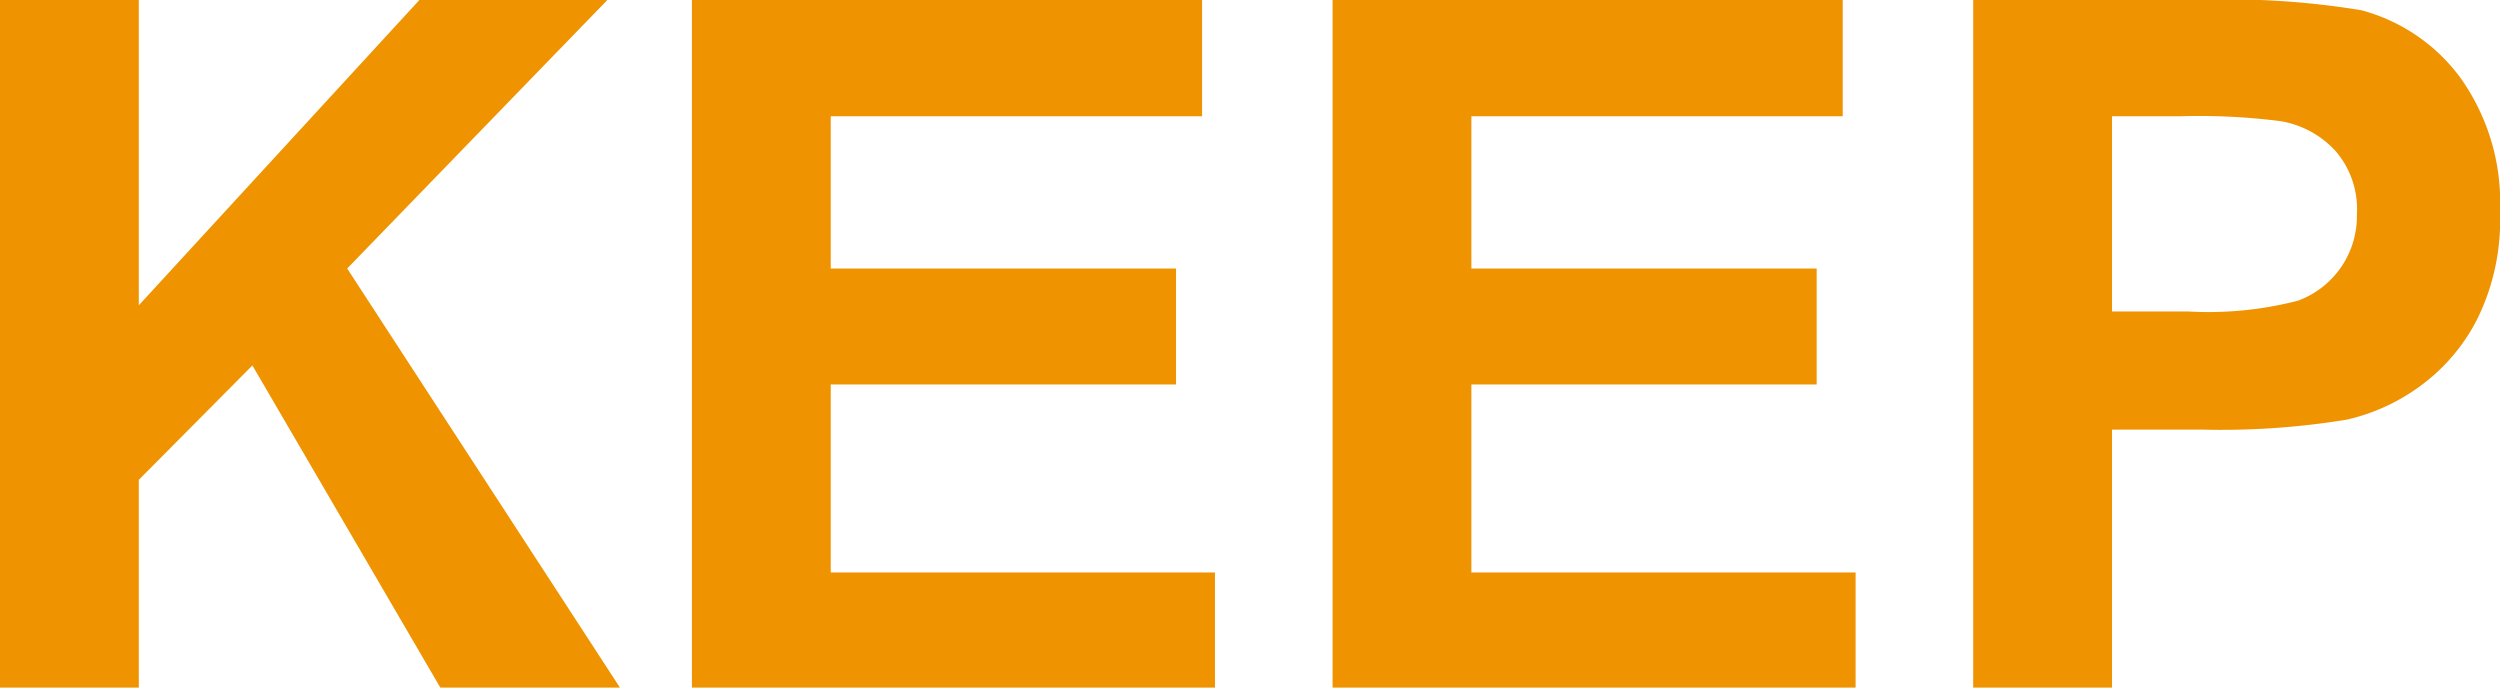
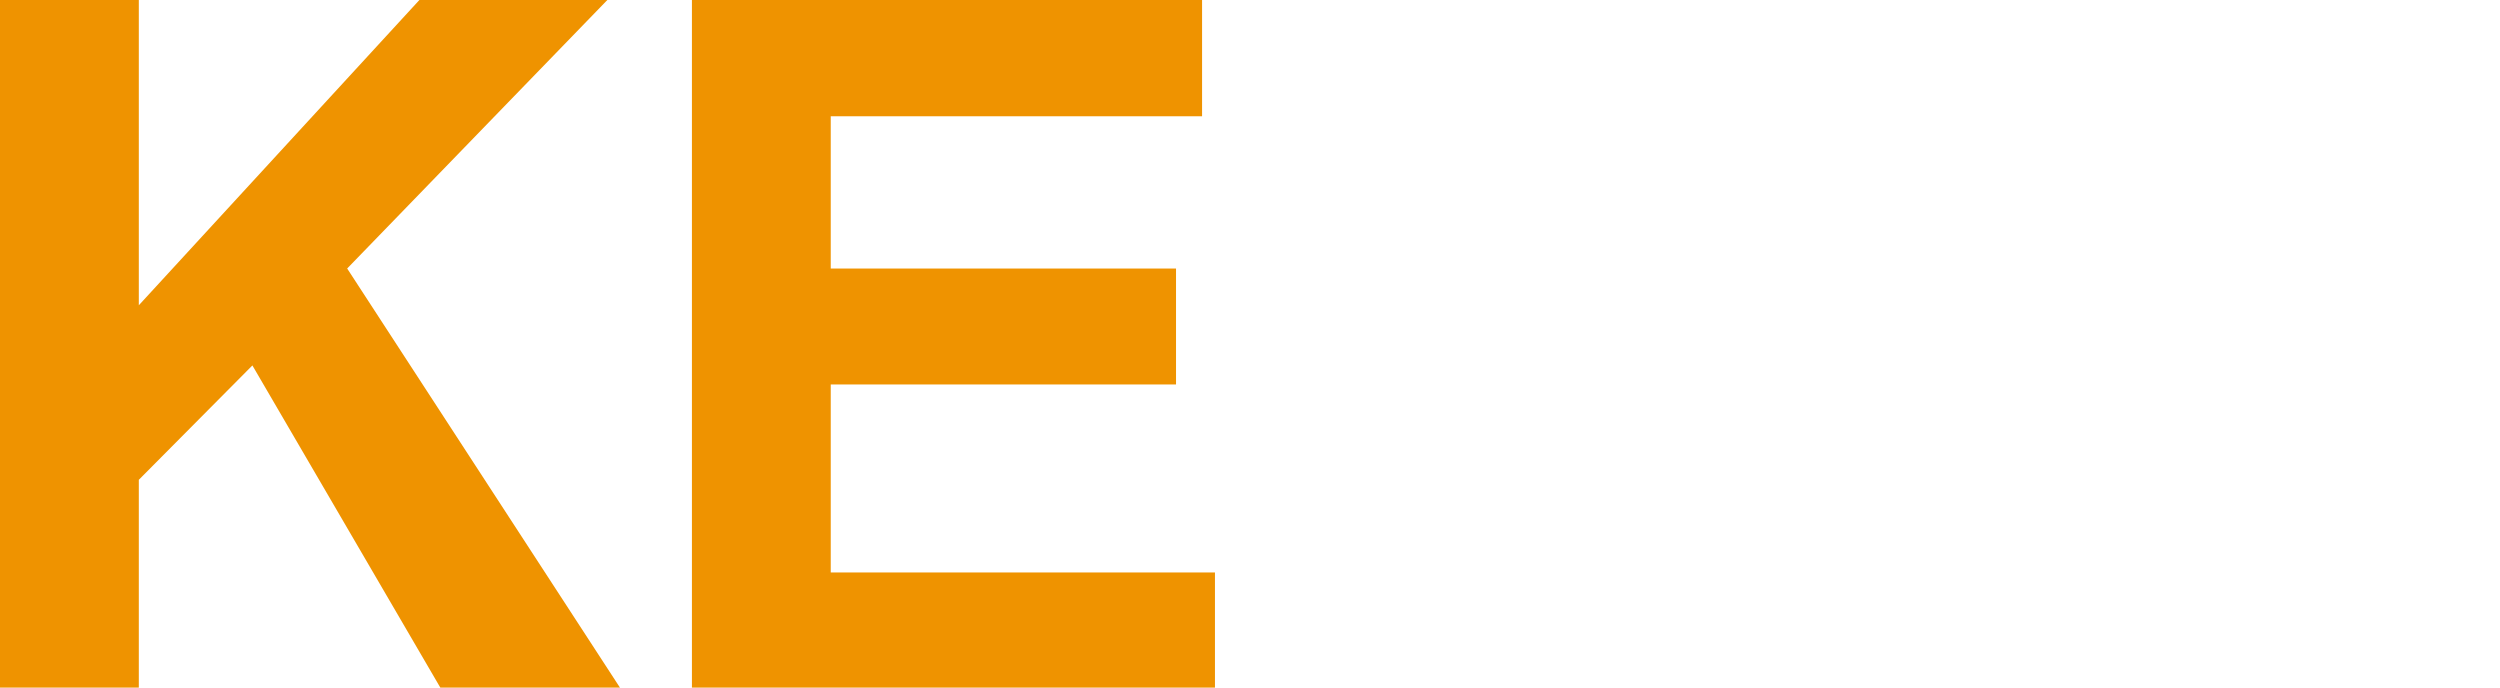
<svg xmlns="http://www.w3.org/2000/svg" viewBox="0 0 93.11 25.61">
  <defs>
    <style>.cls-1{fill:#ef9300;}</style>
  </defs>
  <g id="Layer_2" data-name="Layer 2">
    <g id="Layer_1-2" data-name="Layer 1">
      <path class="cls-1" d="M0,25.61V0H5.17V11.37L15.62,0h7L12.93,10,23.09,25.61H16.4l-7-12L5.17,17.87v7.74Z" />
      <path class="cls-1" d="M25.77,25.61V0h19V4.33H30.94V10H43.8v4.32H30.94v7H45.25v4.31Z" />
-       <path class="cls-1" d="M49.63,25.61V0h19V4.33H54.8V10H67.66v4.32H54.8v7H69.11v4.31Z" />
-       <path class="cls-1" d="M73.49,25.61V0h8.3a30.62,30.62,0,0,1,6.15.38,6.73,6.73,0,0,1,3.69,2.51,8,8,0,0,1,1.48,5,8.34,8.34,0,0,1-.85,4,7.05,7.05,0,0,1-2.18,2.53,7.36,7.36,0,0,1-2.68,1.21A28.91,28.91,0,0,1,82,16H78.66v9.66ZM78.66,4.33V11.6h2.83a13.3,13.3,0,0,0,4.09-.4A3.35,3.35,0,0,0,87.78,8,3.32,3.32,0,0,0,87,5.64a3.57,3.57,0,0,0-2.08-1.13,24,24,0,0,0-3.72-.18Z" />
    </g>
  </g>
</svg>